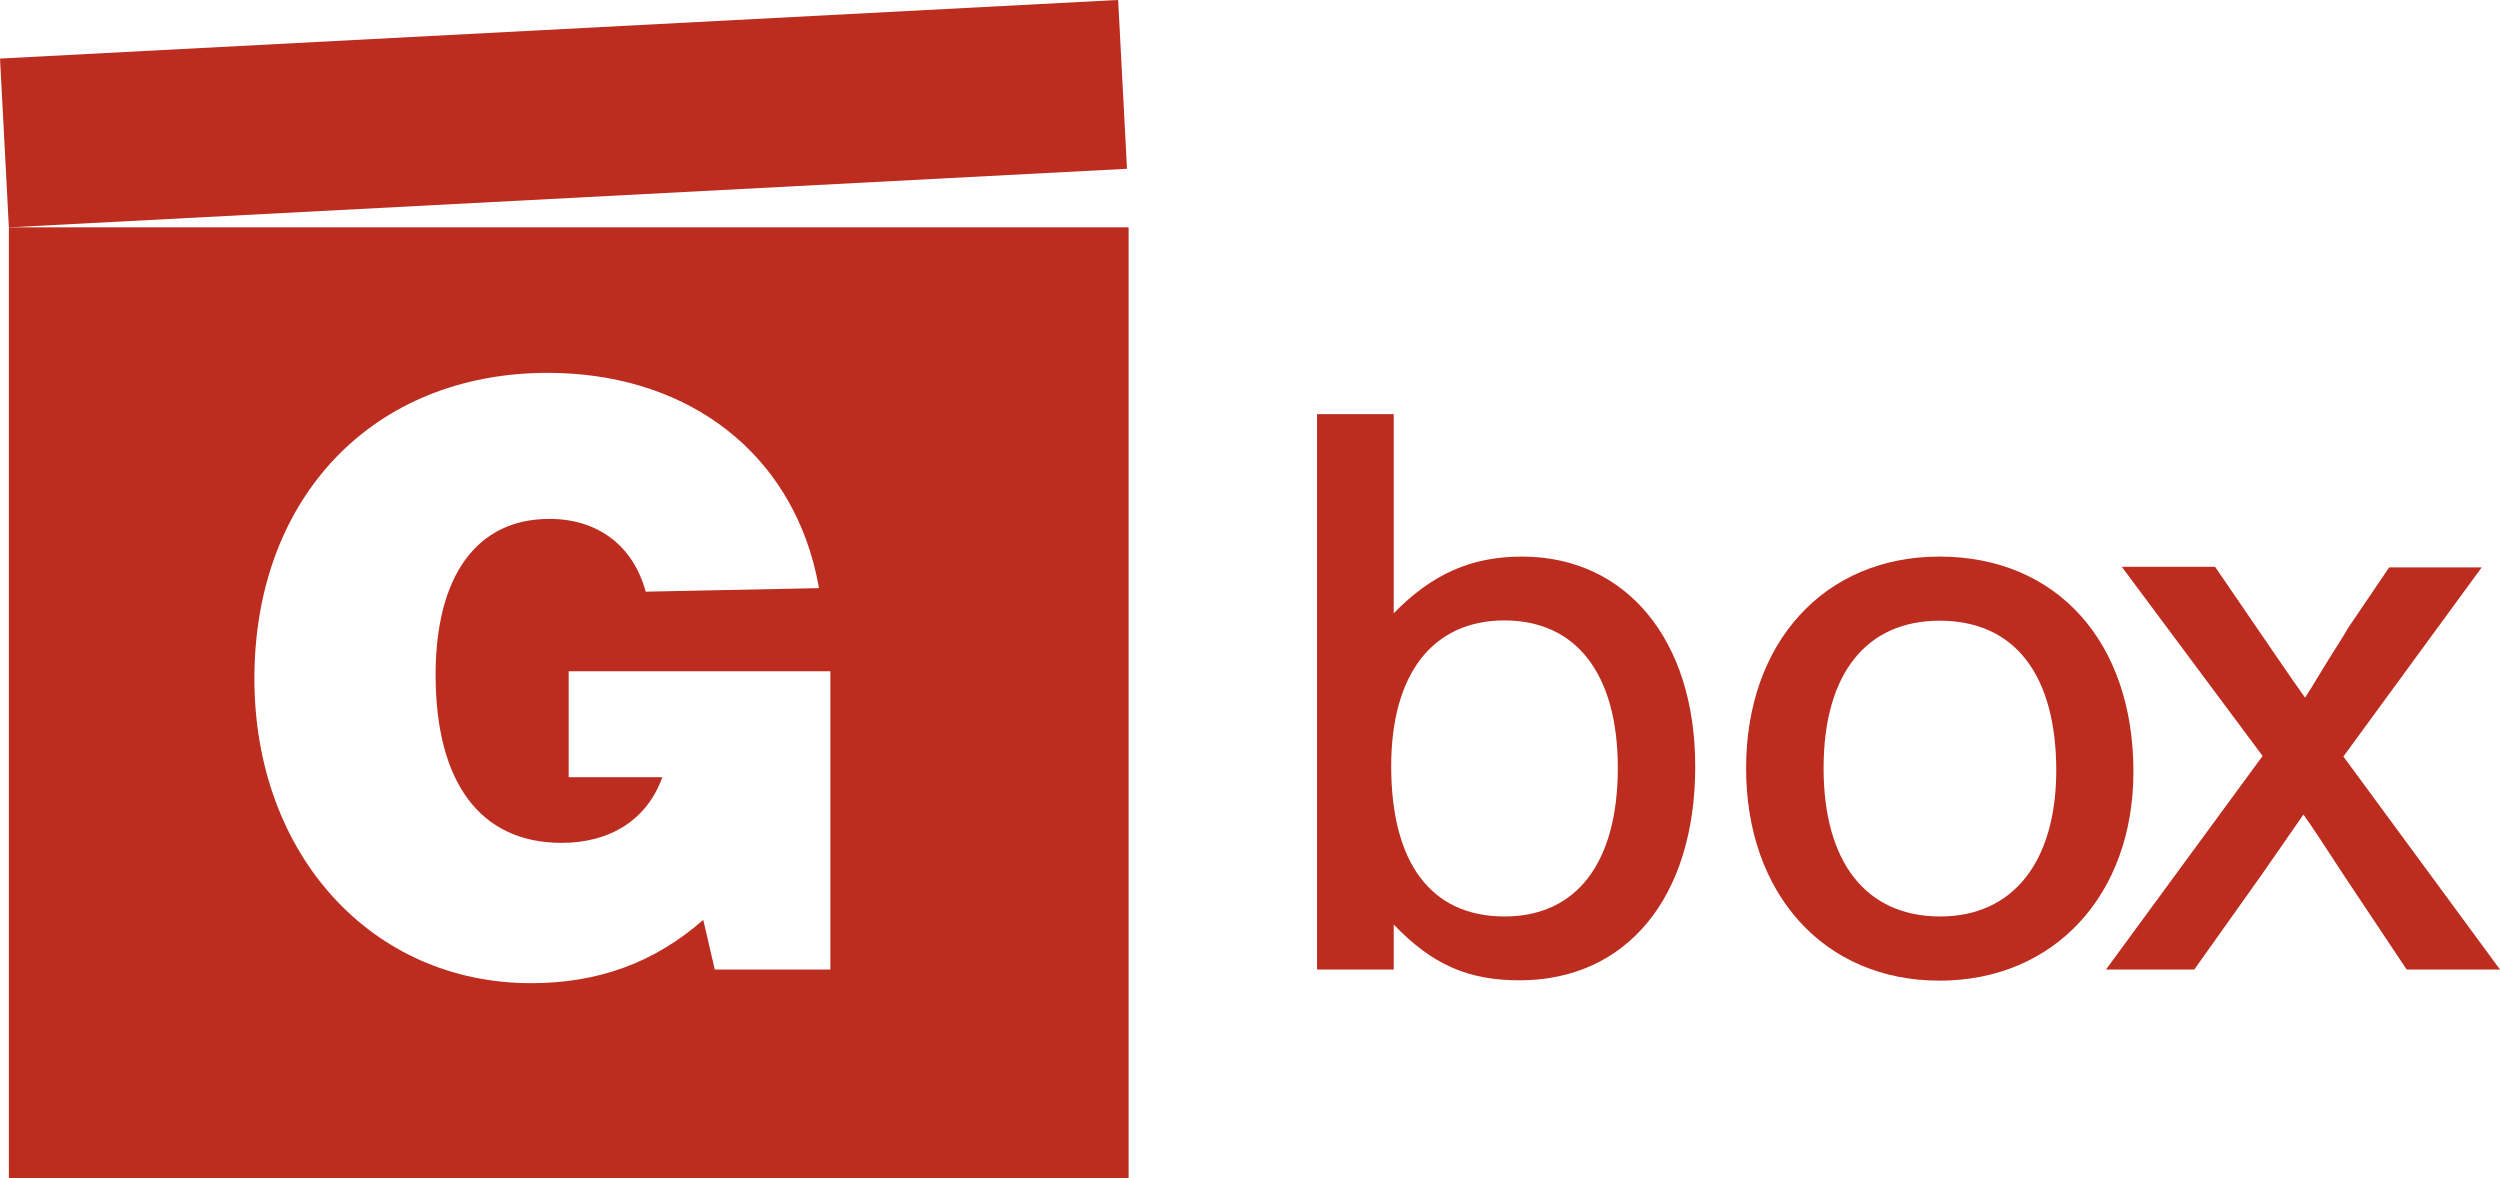
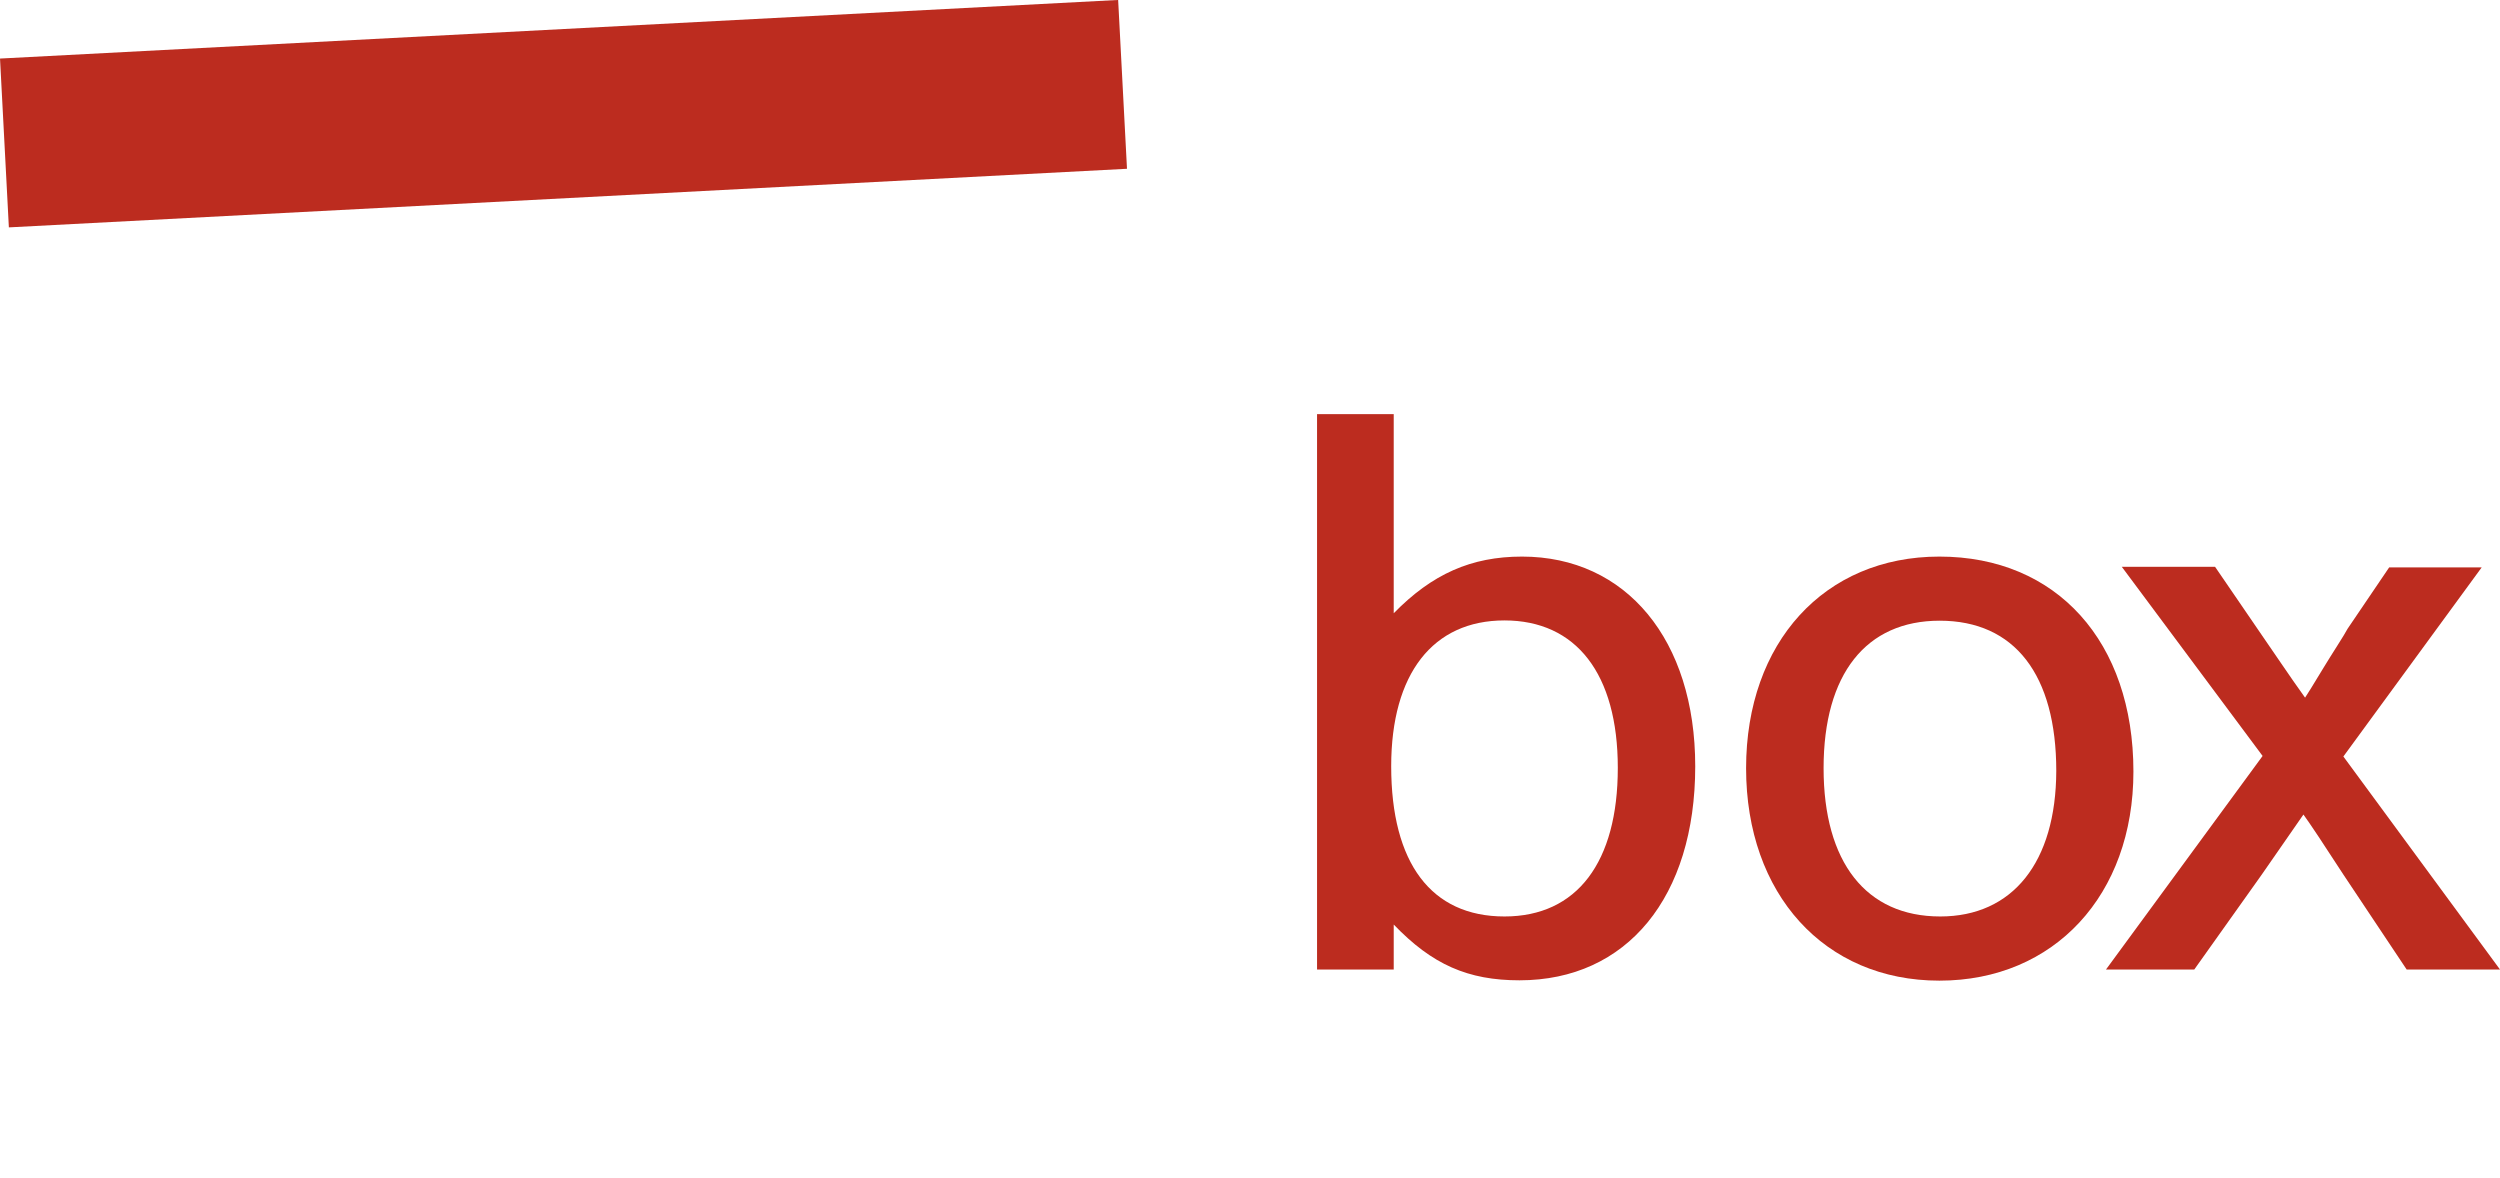
<svg xmlns="http://www.w3.org/2000/svg" viewBox="0 0 366.16 172.53">
  <defs>
    <style>.cls-1{fill:#bc2c1f;}</style>
  </defs>
  <title>Asset 1</title>
  <g id="Layer_2" data-name="Layer 2">
    <g id="Layer_1-2" data-name="Layer 1">
      <rect class="cls-1" x="0.54" y="4.27" width="163.99" height="24.76" transform="translate(-0.76 4.34) rotate(-3)" />
-       <path class="cls-1" d="M1.3,172.53h164V33.3H1.3ZM80.21,54.61c19.58,0,34.26,10.67,38.88,27.66.34,1.26.63,2.55.86,3.87l-25.38.52C92.77,80,87.64,76,80.47,76,69.83,76,63.8,84.35,63.8,98.83c0,15.77,6.54,24.62,18.46,24.62,7.18,0,12.56-3.46,14.74-9.62H83.29V98.32h38.33V142H104.69L103,134.73C95.85,141,87.64,144,77.77,144c-23.33,0-40.51-18.84-40.51-44.61C37.26,72.81,54.7,54.61,80.21,54.61Z" />
      <path class="cls-1" d="M222.92,81.52c-7.44,0-13.18,2.56-18.79,8.3V60.66H192.9V142h11.23v-6.59c5.61,5.85,10.86,8.17,18.42,8.17,15.74,0,25.74-12.2,25.74-31.35C248.29,93.72,238.17,81.52,222.92,81.52Zm-2.57,52.71c-10.73,0-16.59-7.81-16.59-22,0-13.55,6.1-21.36,16.59-21.36s16.6,7.81,16.6,21.6S231,134.23,220.35,134.23Z" />
      <path class="cls-1" d="M284.05,81.52c-16.84,0-28.31,12.57-28.31,31s11.47,31.11,28.31,31.11,28.42-12.57,28.42-30.62C312.47,94,301.25,81.52,284.05,81.52Zm.12,52.71c-10.86,0-17.08-7.93-17.08-21.72s6.22-21.6,17-21.6c11,0,17.08,7.93,17.08,22C301.13,126.3,294.78,134.23,284.17,134.23Z" />
      <path class="cls-1" d="M343.22,110.8l20.26-27.7H349.93l-6.1,9c-.36.74-2.44,3.91-3.54,5.74l-1.83,3-.85,1.34c-2.2-3.05-4.88-7.08-6.83-9.88l-6.35-9.28H310.77l20.62,27.7L308.45,142h12.93l9.89-13.91,6.1-8.79q1.45,2,5.85,8.79L352.49,142h13.67Z" />
    </g>
  </g>
</svg>